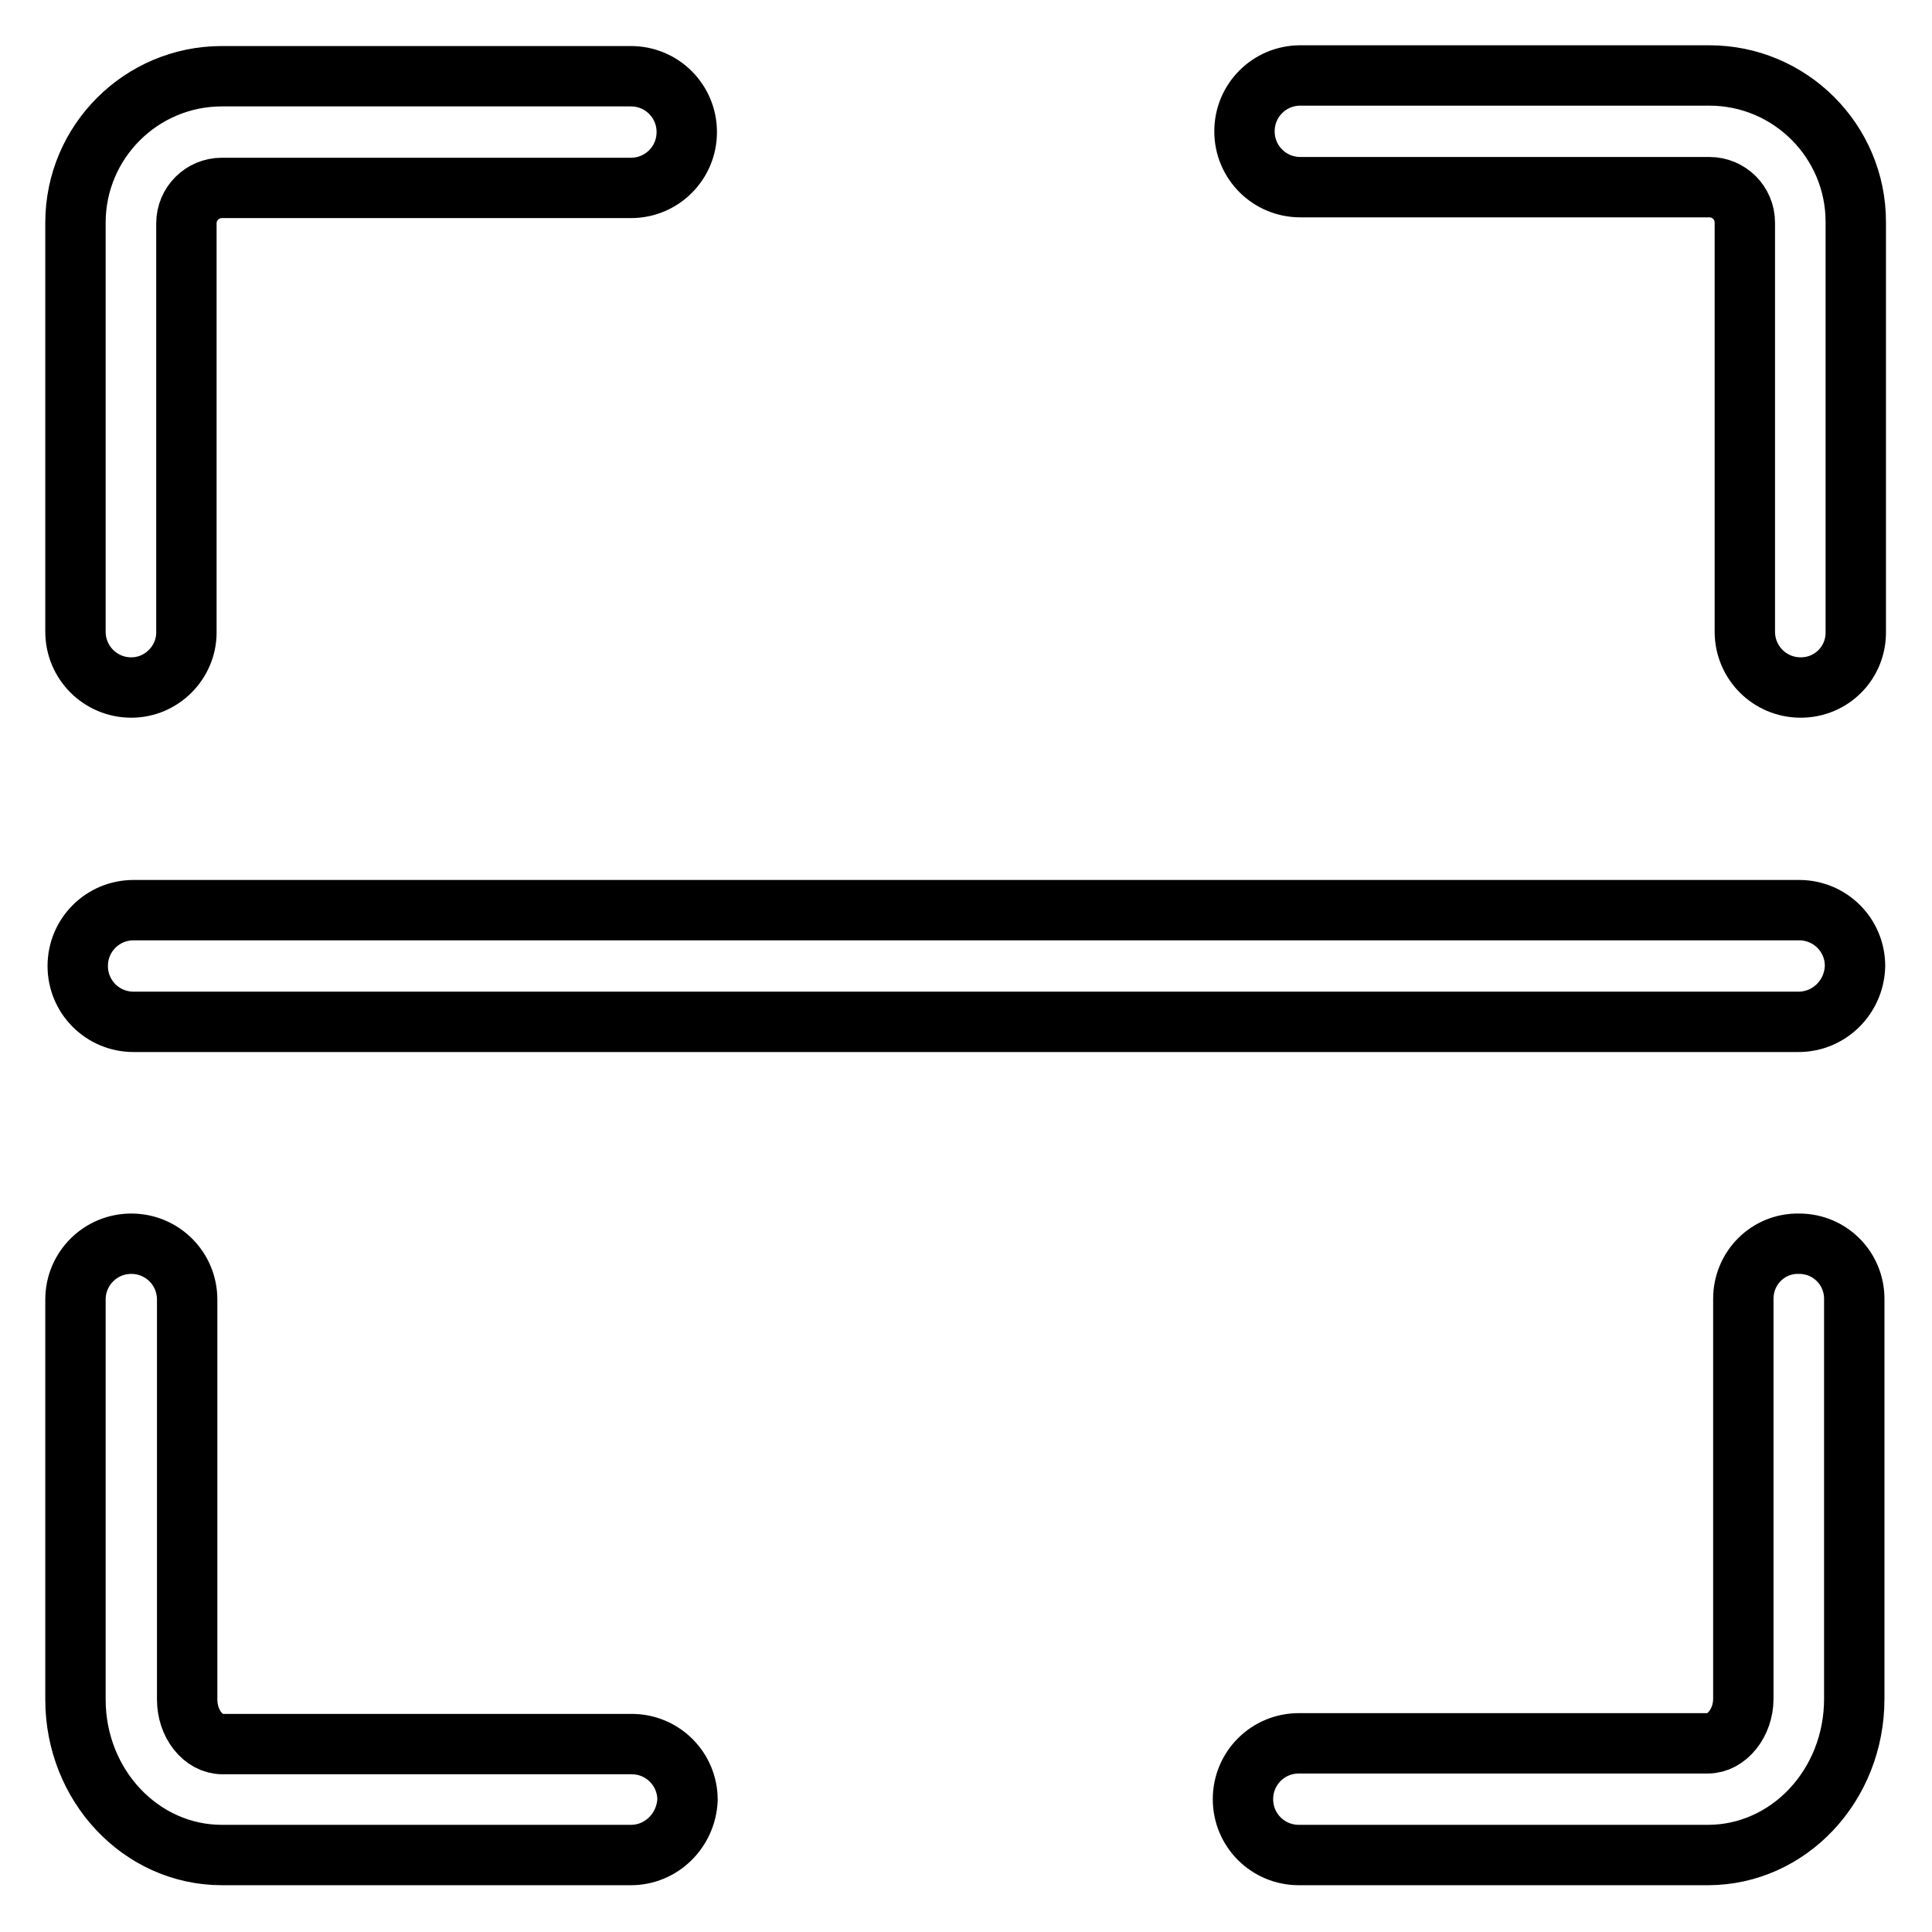
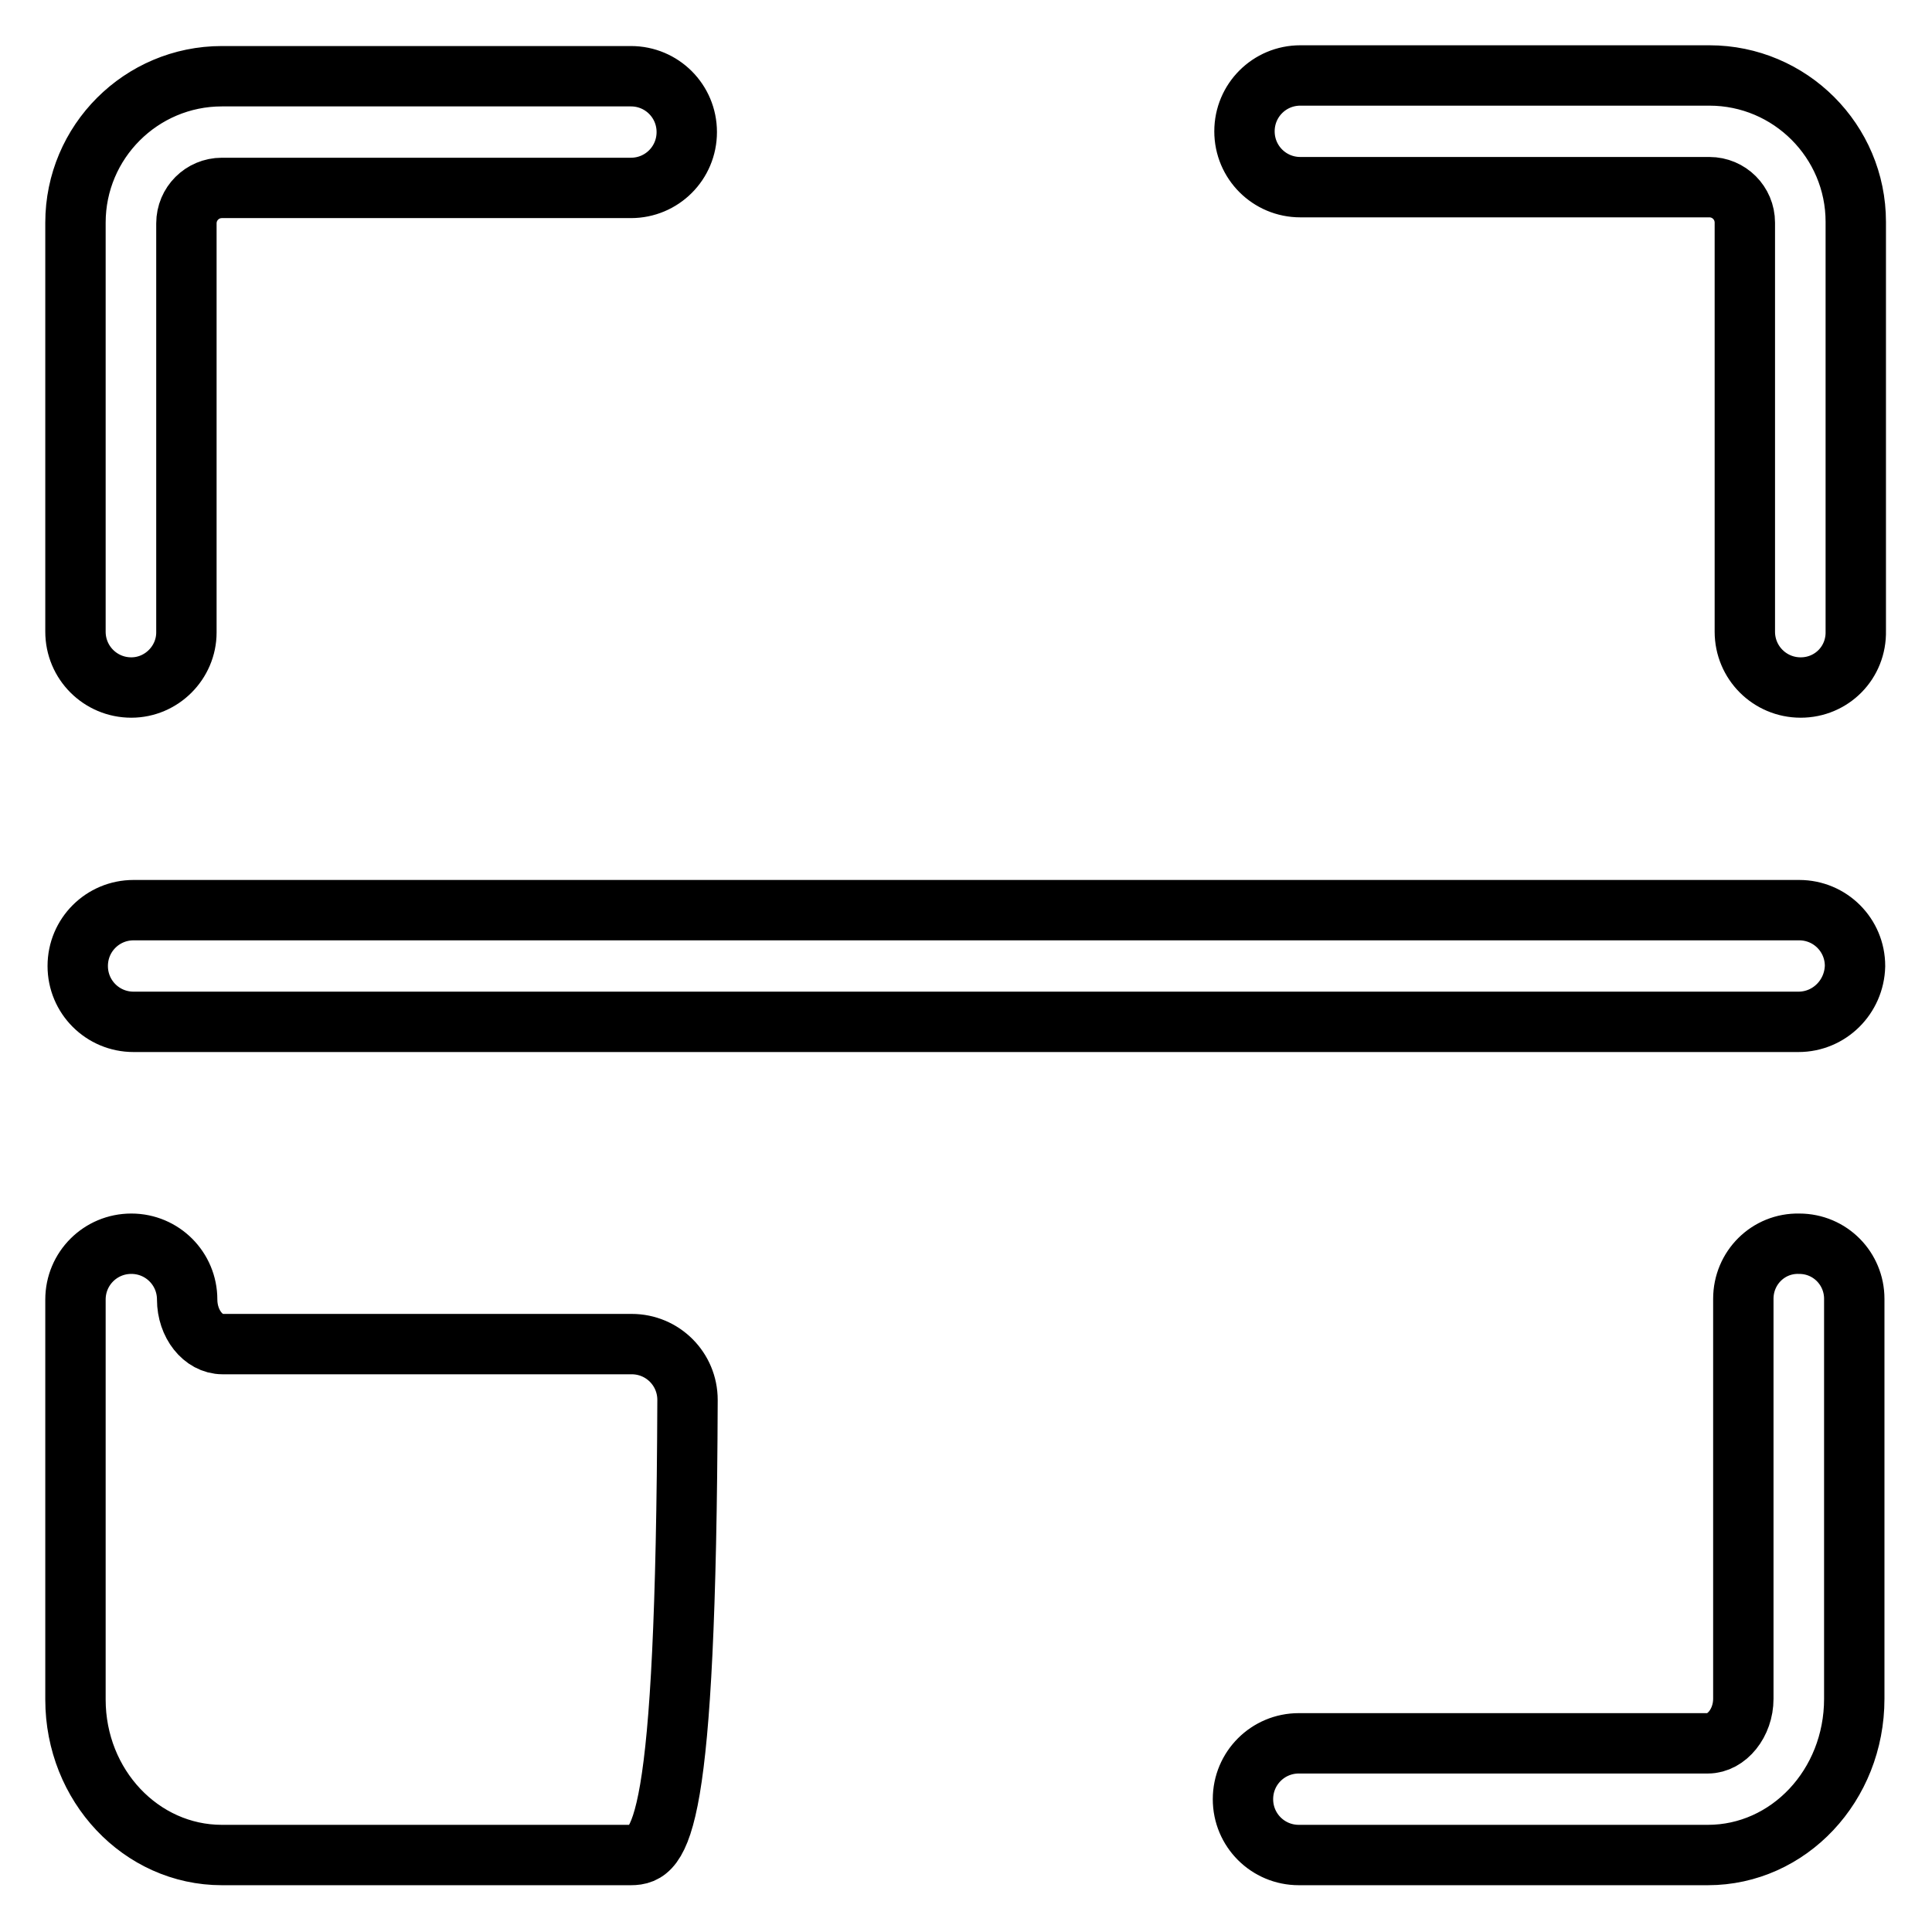
<svg xmlns="http://www.w3.org/2000/svg" version="1.1" x="0px" y="0px" viewBox="0 0 256 256" enable-background="new 0 0 256 256" xml:space="preserve">
  <g>
-     <path stroke-width="8" fill-opacity="0" stroke="#000000" d="M238.6,91.1c-4.1,0-7.4-3.3-7.4-7.4V29.5c0-2.6-2.1-4.7-4.7-4.7l0,0h-54.2c-4.1,0-7.4-3.3-7.4-7.4 c0-4.1,3.3-7.4,7.4-7.4h54.2c10.7,0,19.4,8.7,19.4,19.4v54.2C246,87.8,242.7,91.1,238.6,91.1z M17.4,91.1c-4.1,0-7.4-3.3-7.4-7.4 l0,0V29.5c0-10.7,8.7-19.4,19.4-19.4h54.2c4.1,0,7.4,3.3,7.4,7.4c0,4.1-3.3,7.4-7.4,7.4H29.4c-2.6,0-4.7,2.1-4.7,4.7v54.2 C24.7,87.8,21.4,91.1,17.4,91.1L17.4,91.1z M226.3,245.8h-54.2c-4.1,0-7.4-3.3-7.4-7.4c0-4.1,3.3-7.4,7.4-7.4h54.2 c2.5,0,4.7-2.7,4.7-5.9v-53c0-4.1,3.3-7.4,7.4-7.3c4.1,0,7.3,3.3,7.3,7.3v53C245.7,236.6,237,245.8,226.3,245.8z M83.6,245.8H29.4 c-10.7,0-19.4-9.2-19.4-20.6v-53c0-4.1,3.3-7.4,7.4-7.4s7.4,3.3,7.4,7.4v53c0,3.2,2.1,5.9,4.7,5.9h54.2c4.1,0,7.4,3.3,7.4,7.4 C90.9,242.6,87.6,245.8,83.6,245.8z M238.3,135.4H17.7c-4.1,0-7.4-3.3-7.4-7.4c0-4.1,3.3-7.4,7.4-7.4h220.7c4.1,0,7.4,3.3,7.4,7.4 C245.7,132.1,242.4,135.4,238.3,135.4z" />
+     <path stroke-width="8" fill-opacity="0" stroke="#000000" d="M238.6,91.1c-4.1,0-7.4-3.3-7.4-7.4V29.5c0-2.6-2.1-4.7-4.7-4.7l0,0h-54.2c-4.1,0-7.4-3.3-7.4-7.4 c0-4.1,3.3-7.4,7.4-7.4h54.2c10.7,0,19.4,8.7,19.4,19.4v54.2C246,87.8,242.7,91.1,238.6,91.1z M17.4,91.1c-4.1,0-7.4-3.3-7.4-7.4 l0,0V29.5c0-10.7,8.7-19.4,19.4-19.4h54.2c4.1,0,7.4,3.3,7.4,7.4c0,4.1-3.3,7.4-7.4,7.4H29.4c-2.6,0-4.7,2.1-4.7,4.7v54.2 C24.7,87.8,21.4,91.1,17.4,91.1L17.4,91.1z M226.3,245.8h-54.2c-4.1,0-7.4-3.3-7.4-7.4c0-4.1,3.3-7.4,7.4-7.4h54.2 c2.5,0,4.7-2.7,4.7-5.9v-53c0-4.1,3.3-7.4,7.4-7.3c4.1,0,7.3,3.3,7.3,7.3v53C245.7,236.6,237,245.8,226.3,245.8z M83.6,245.8H29.4 c-10.7,0-19.4-9.2-19.4-20.6v-53c0-4.1,3.3-7.4,7.4-7.4s7.4,3.3,7.4,7.4c0,3.2,2.1,5.9,4.7,5.9h54.2c4.1,0,7.4,3.3,7.4,7.4 C90.9,242.6,87.6,245.8,83.6,245.8z M238.3,135.4H17.7c-4.1,0-7.4-3.3-7.4-7.4c0-4.1,3.3-7.4,7.4-7.4h220.7c4.1,0,7.4,3.3,7.4,7.4 C245.7,132.1,242.4,135.4,238.3,135.4z" />
  </g>
</svg>